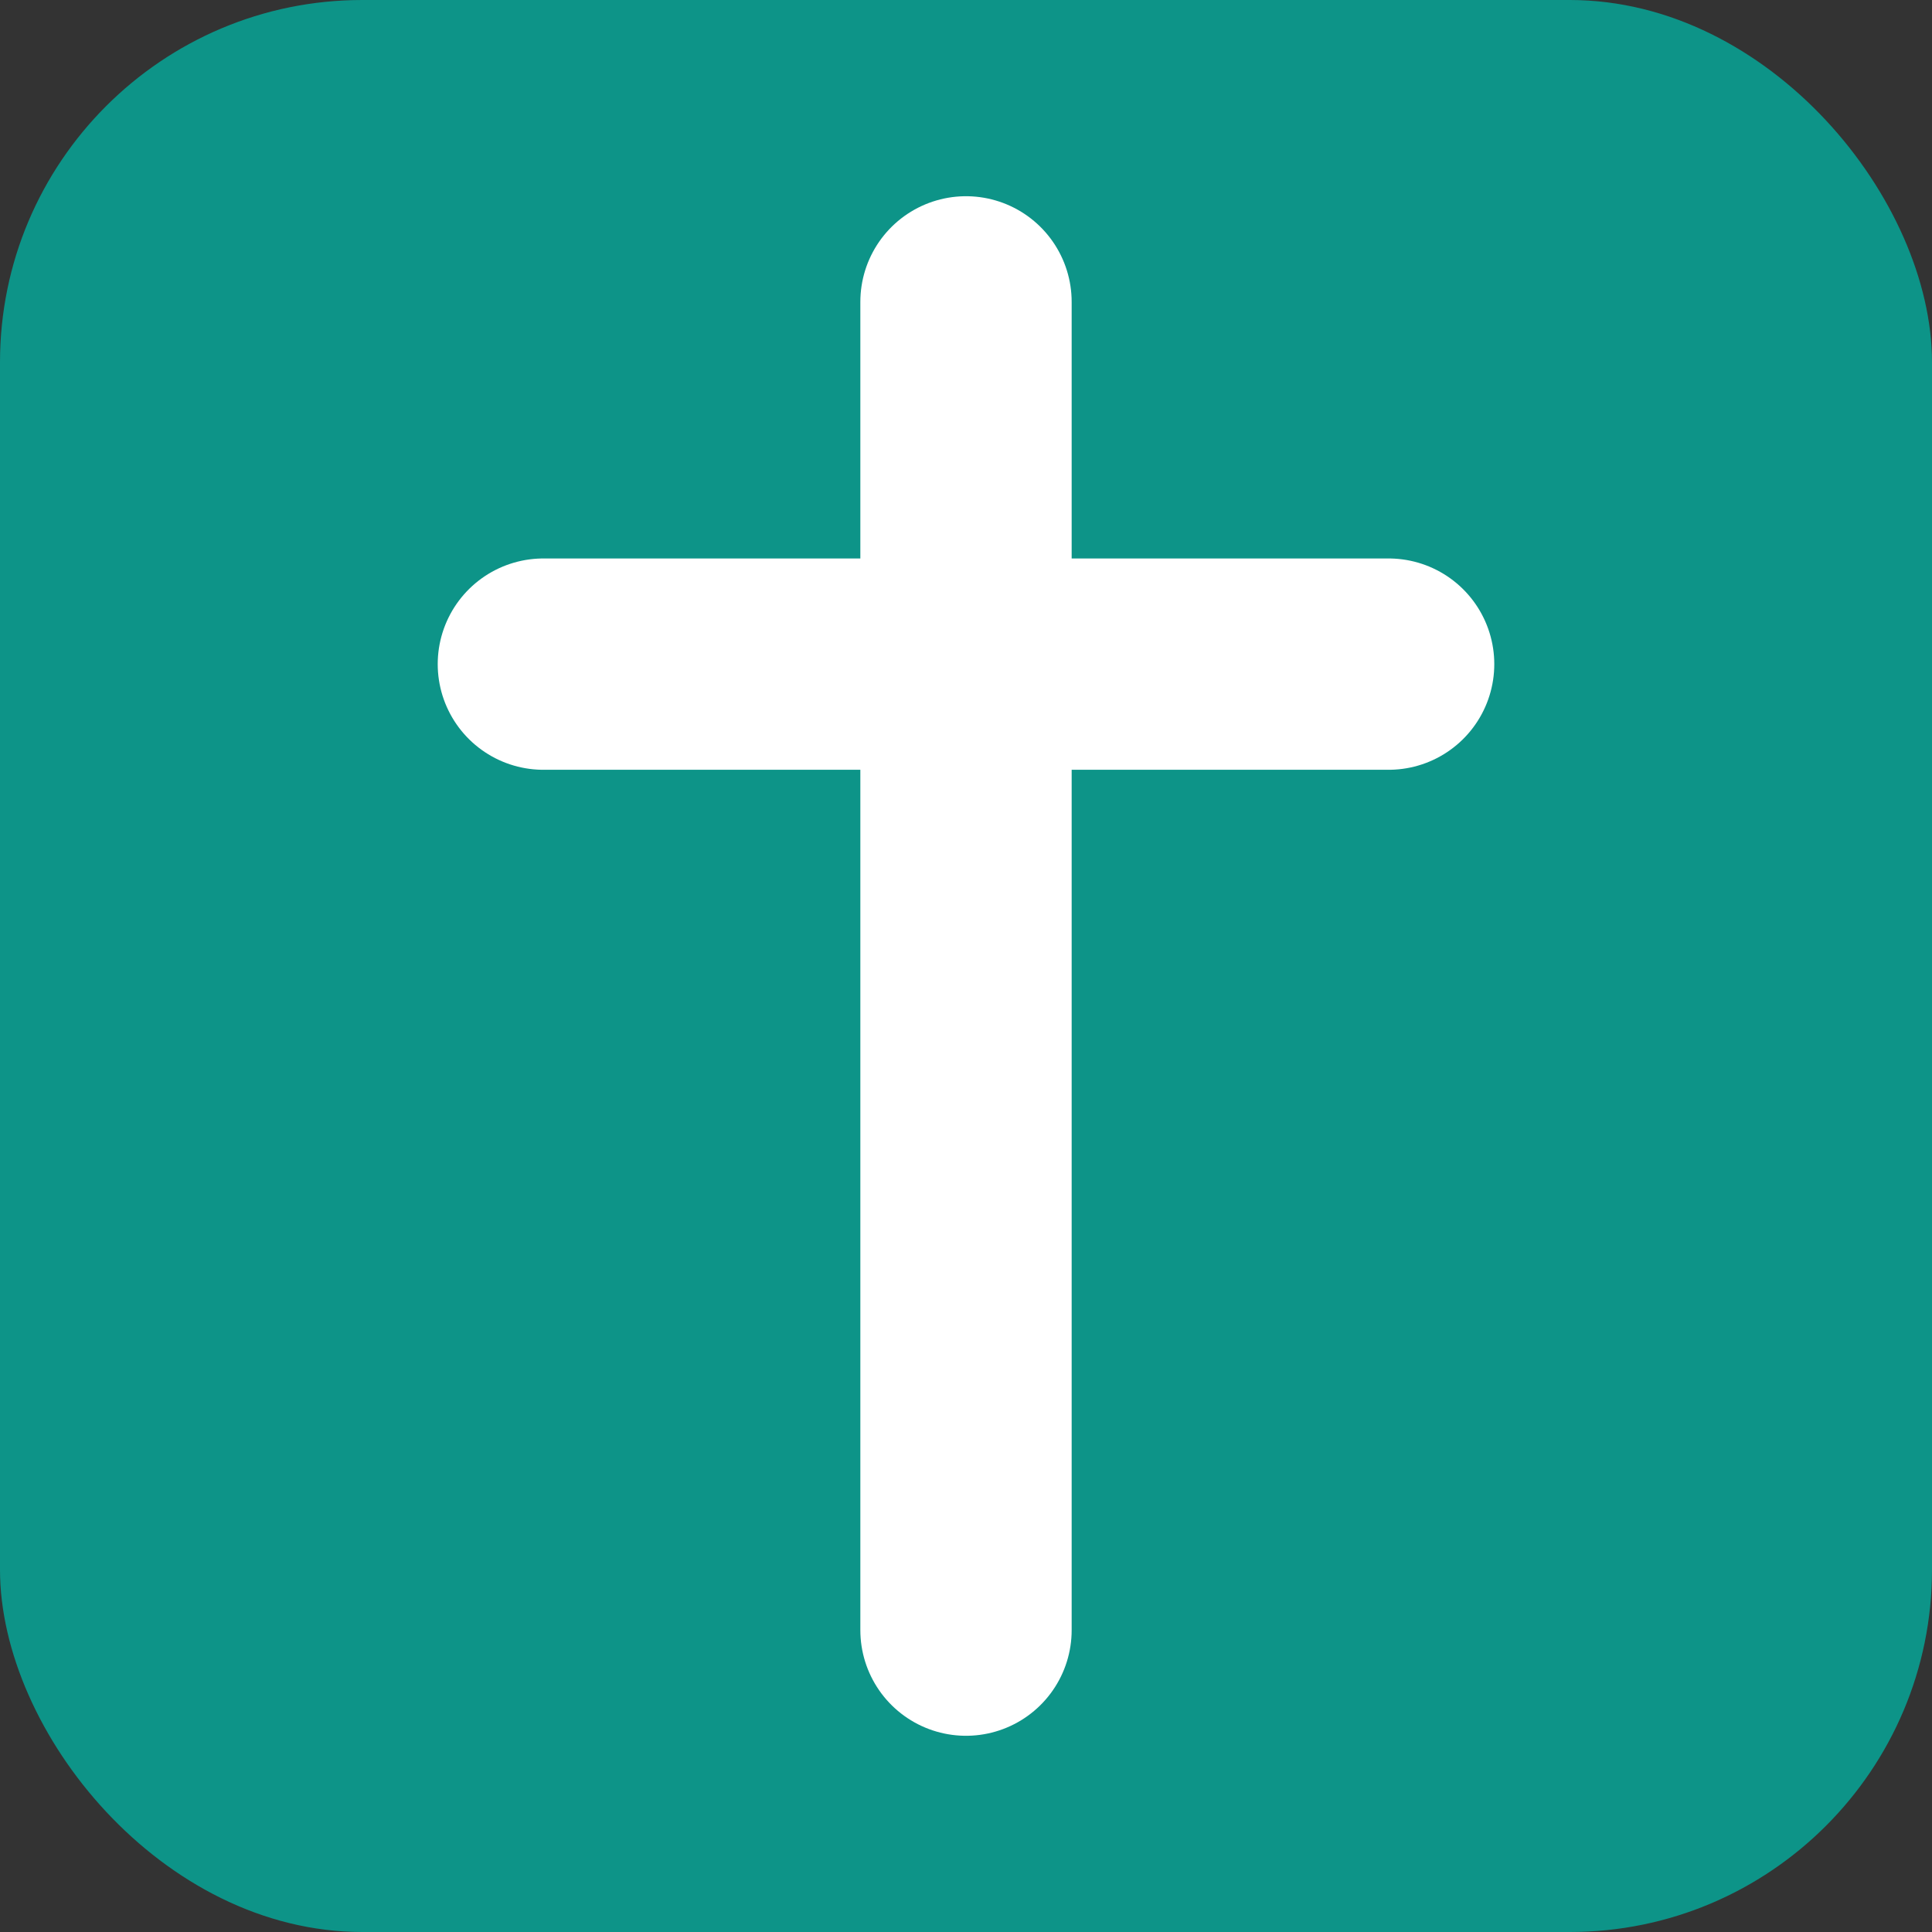
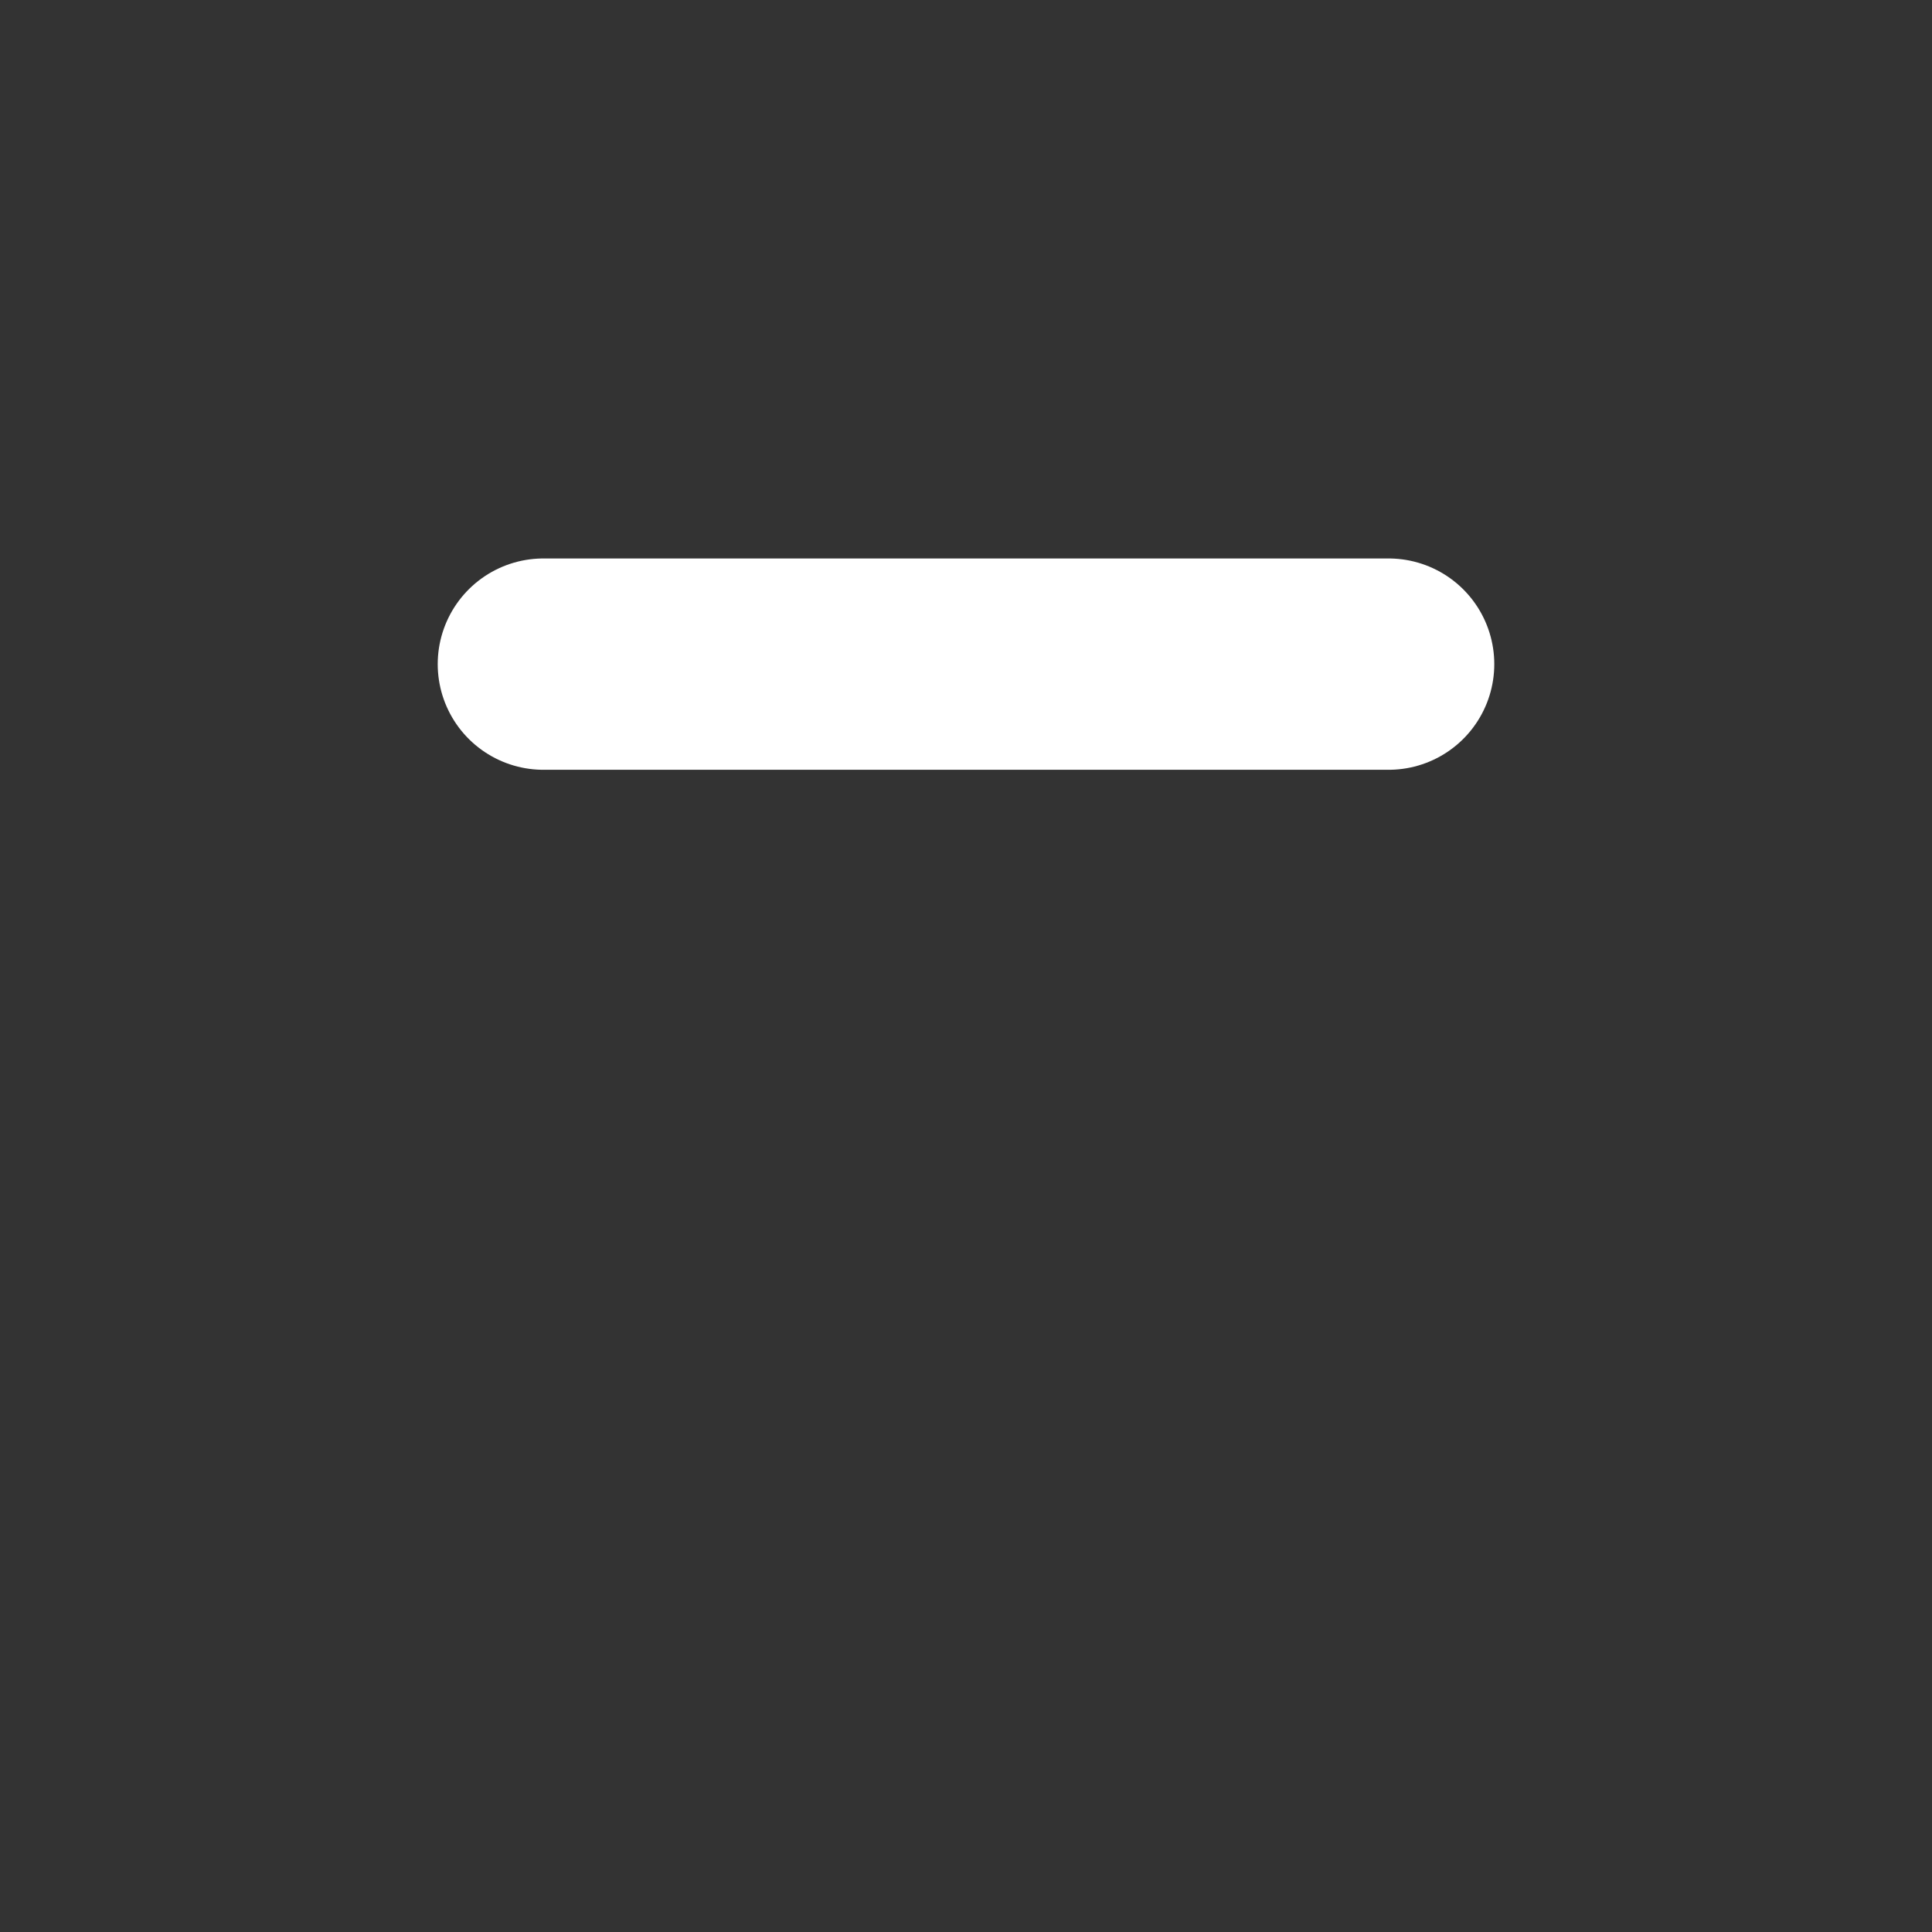
<svg xmlns="http://www.w3.org/2000/svg" viewBox="0 0 32 32">
  <rect x="0" y="0" width="32" height="32" fill="#333333" stroke="none" />
-   <rect width="32" height="32" fill="#0d9488" rx="6" />
-   <path d="M16 5 L16 27 M9 11 L23 11" stroke="white" stroke-width="3.5" stroke-linecap="round" stroke-linejoin="round" />
+   <path d="M16 5 M9 11 L23 11" stroke="white" stroke-width="3.5" stroke-linecap="round" stroke-linejoin="round" />
</svg>